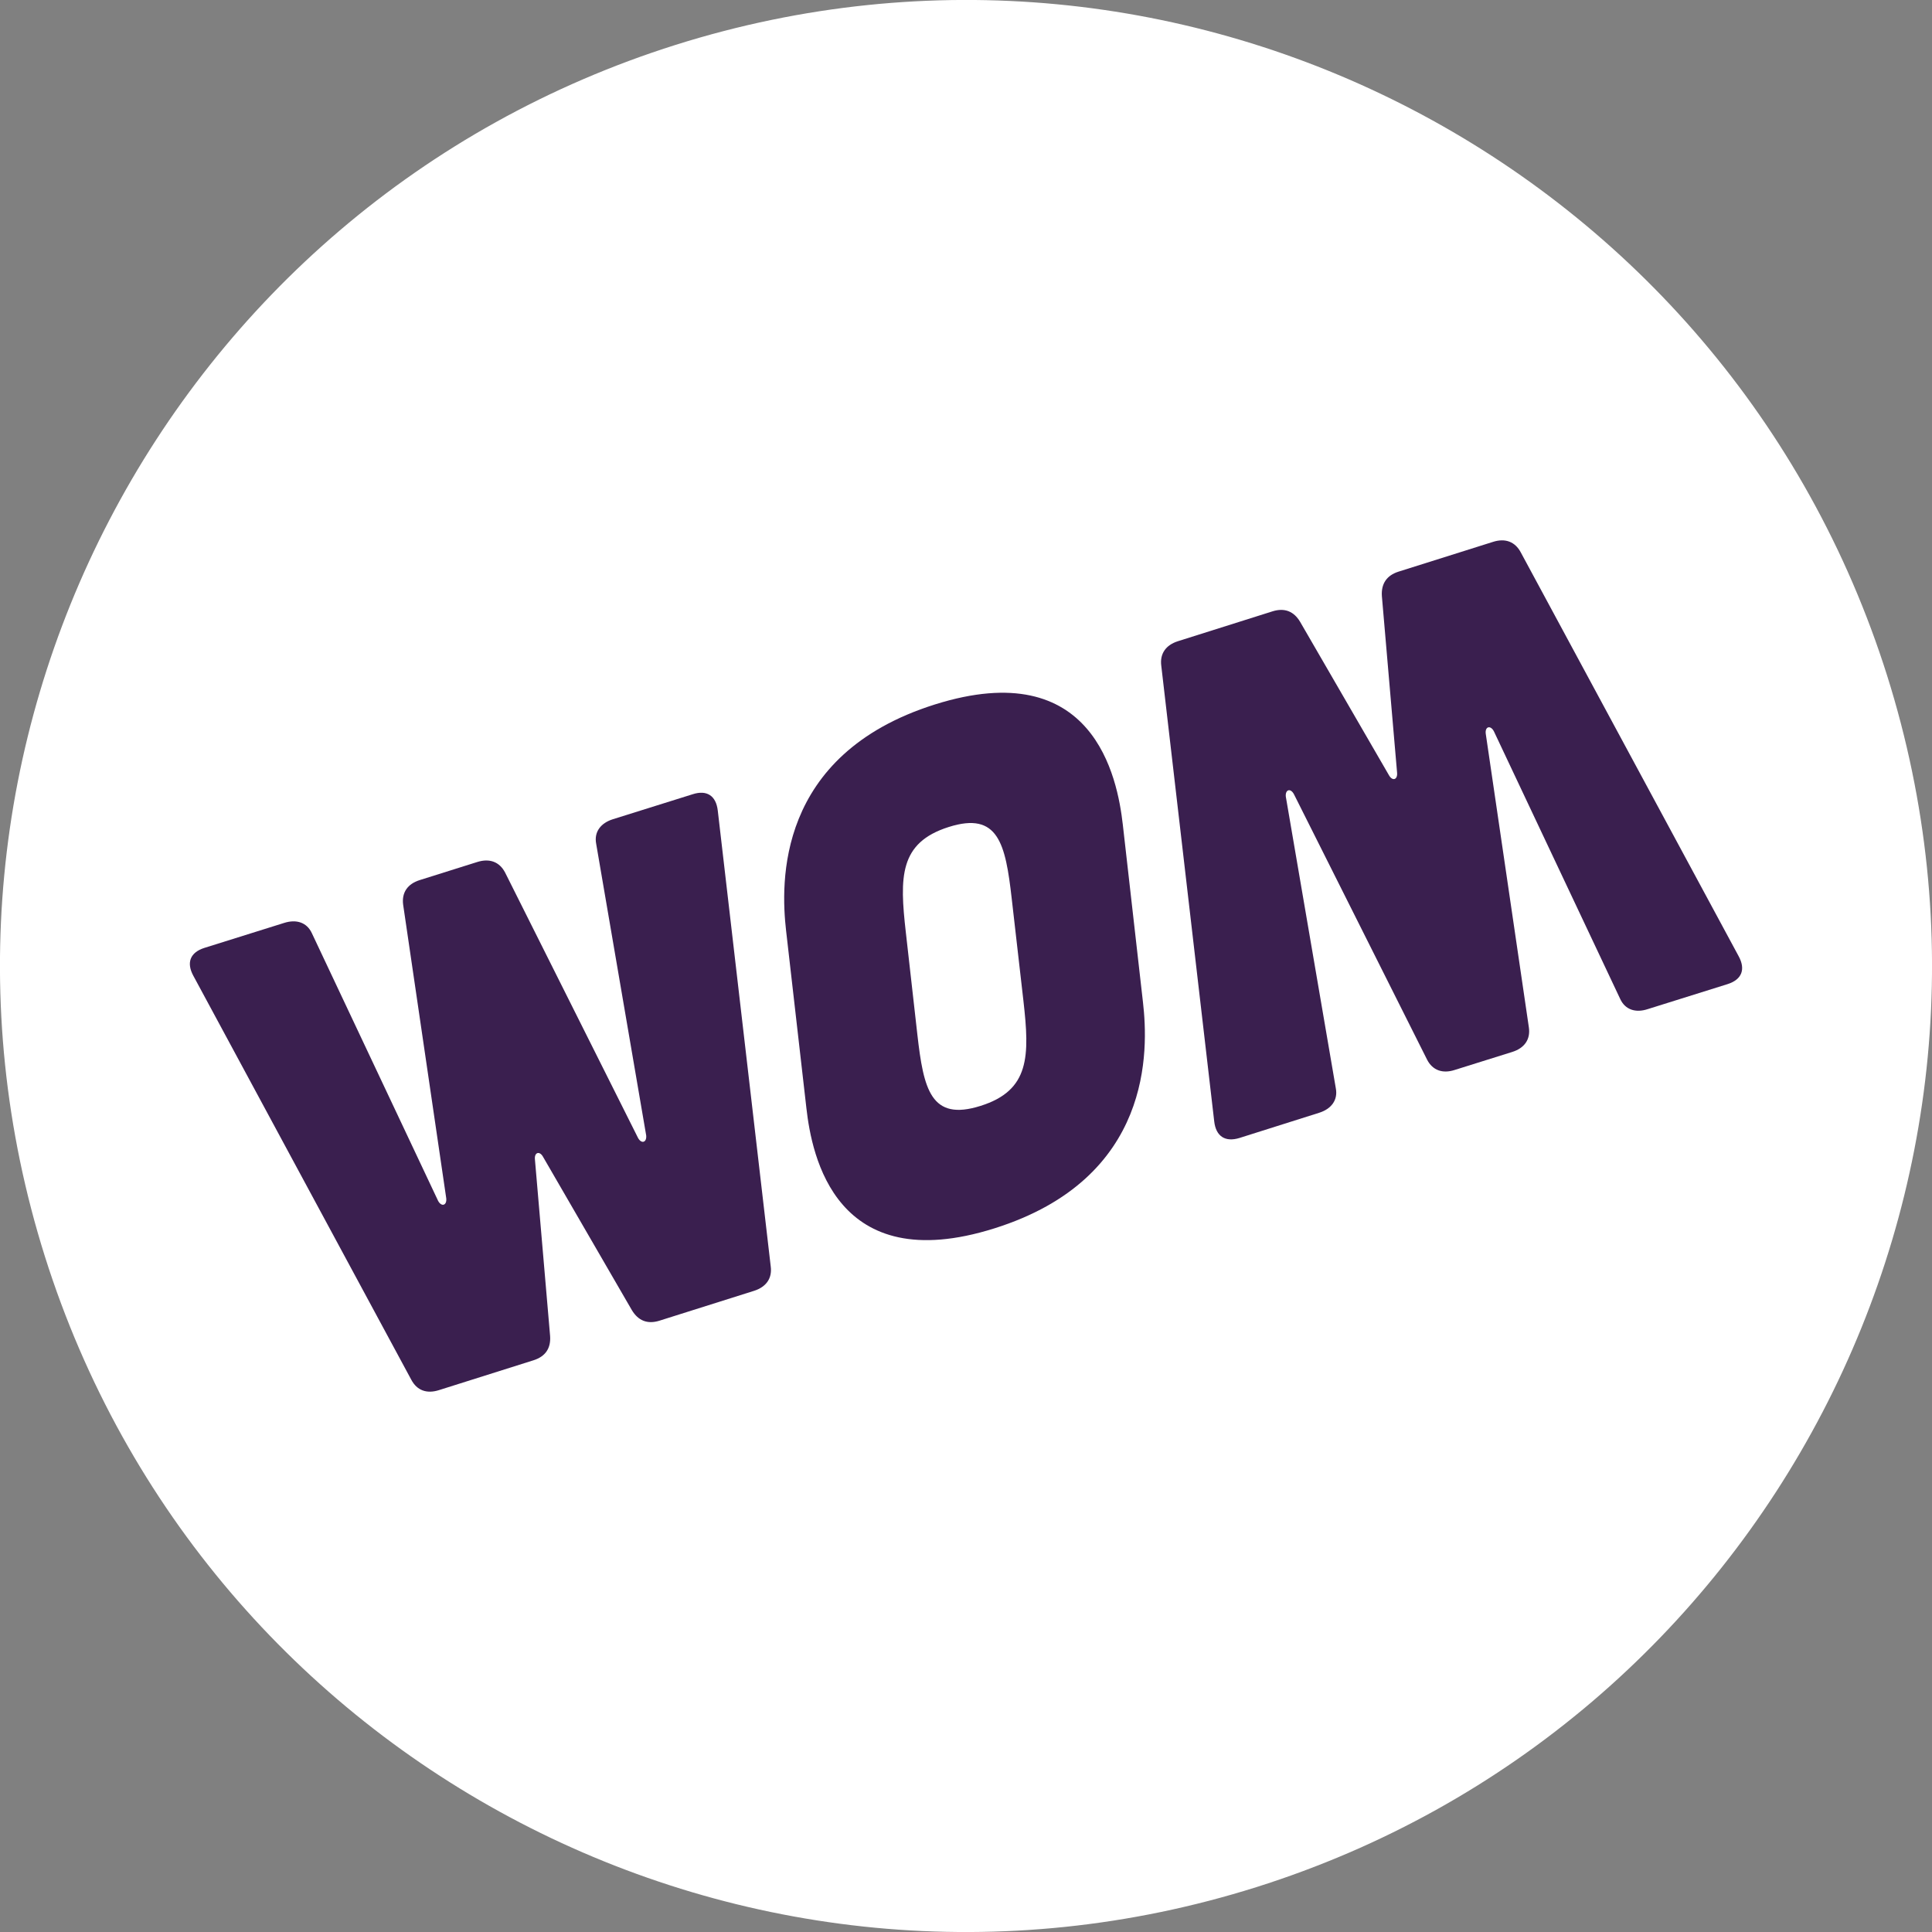
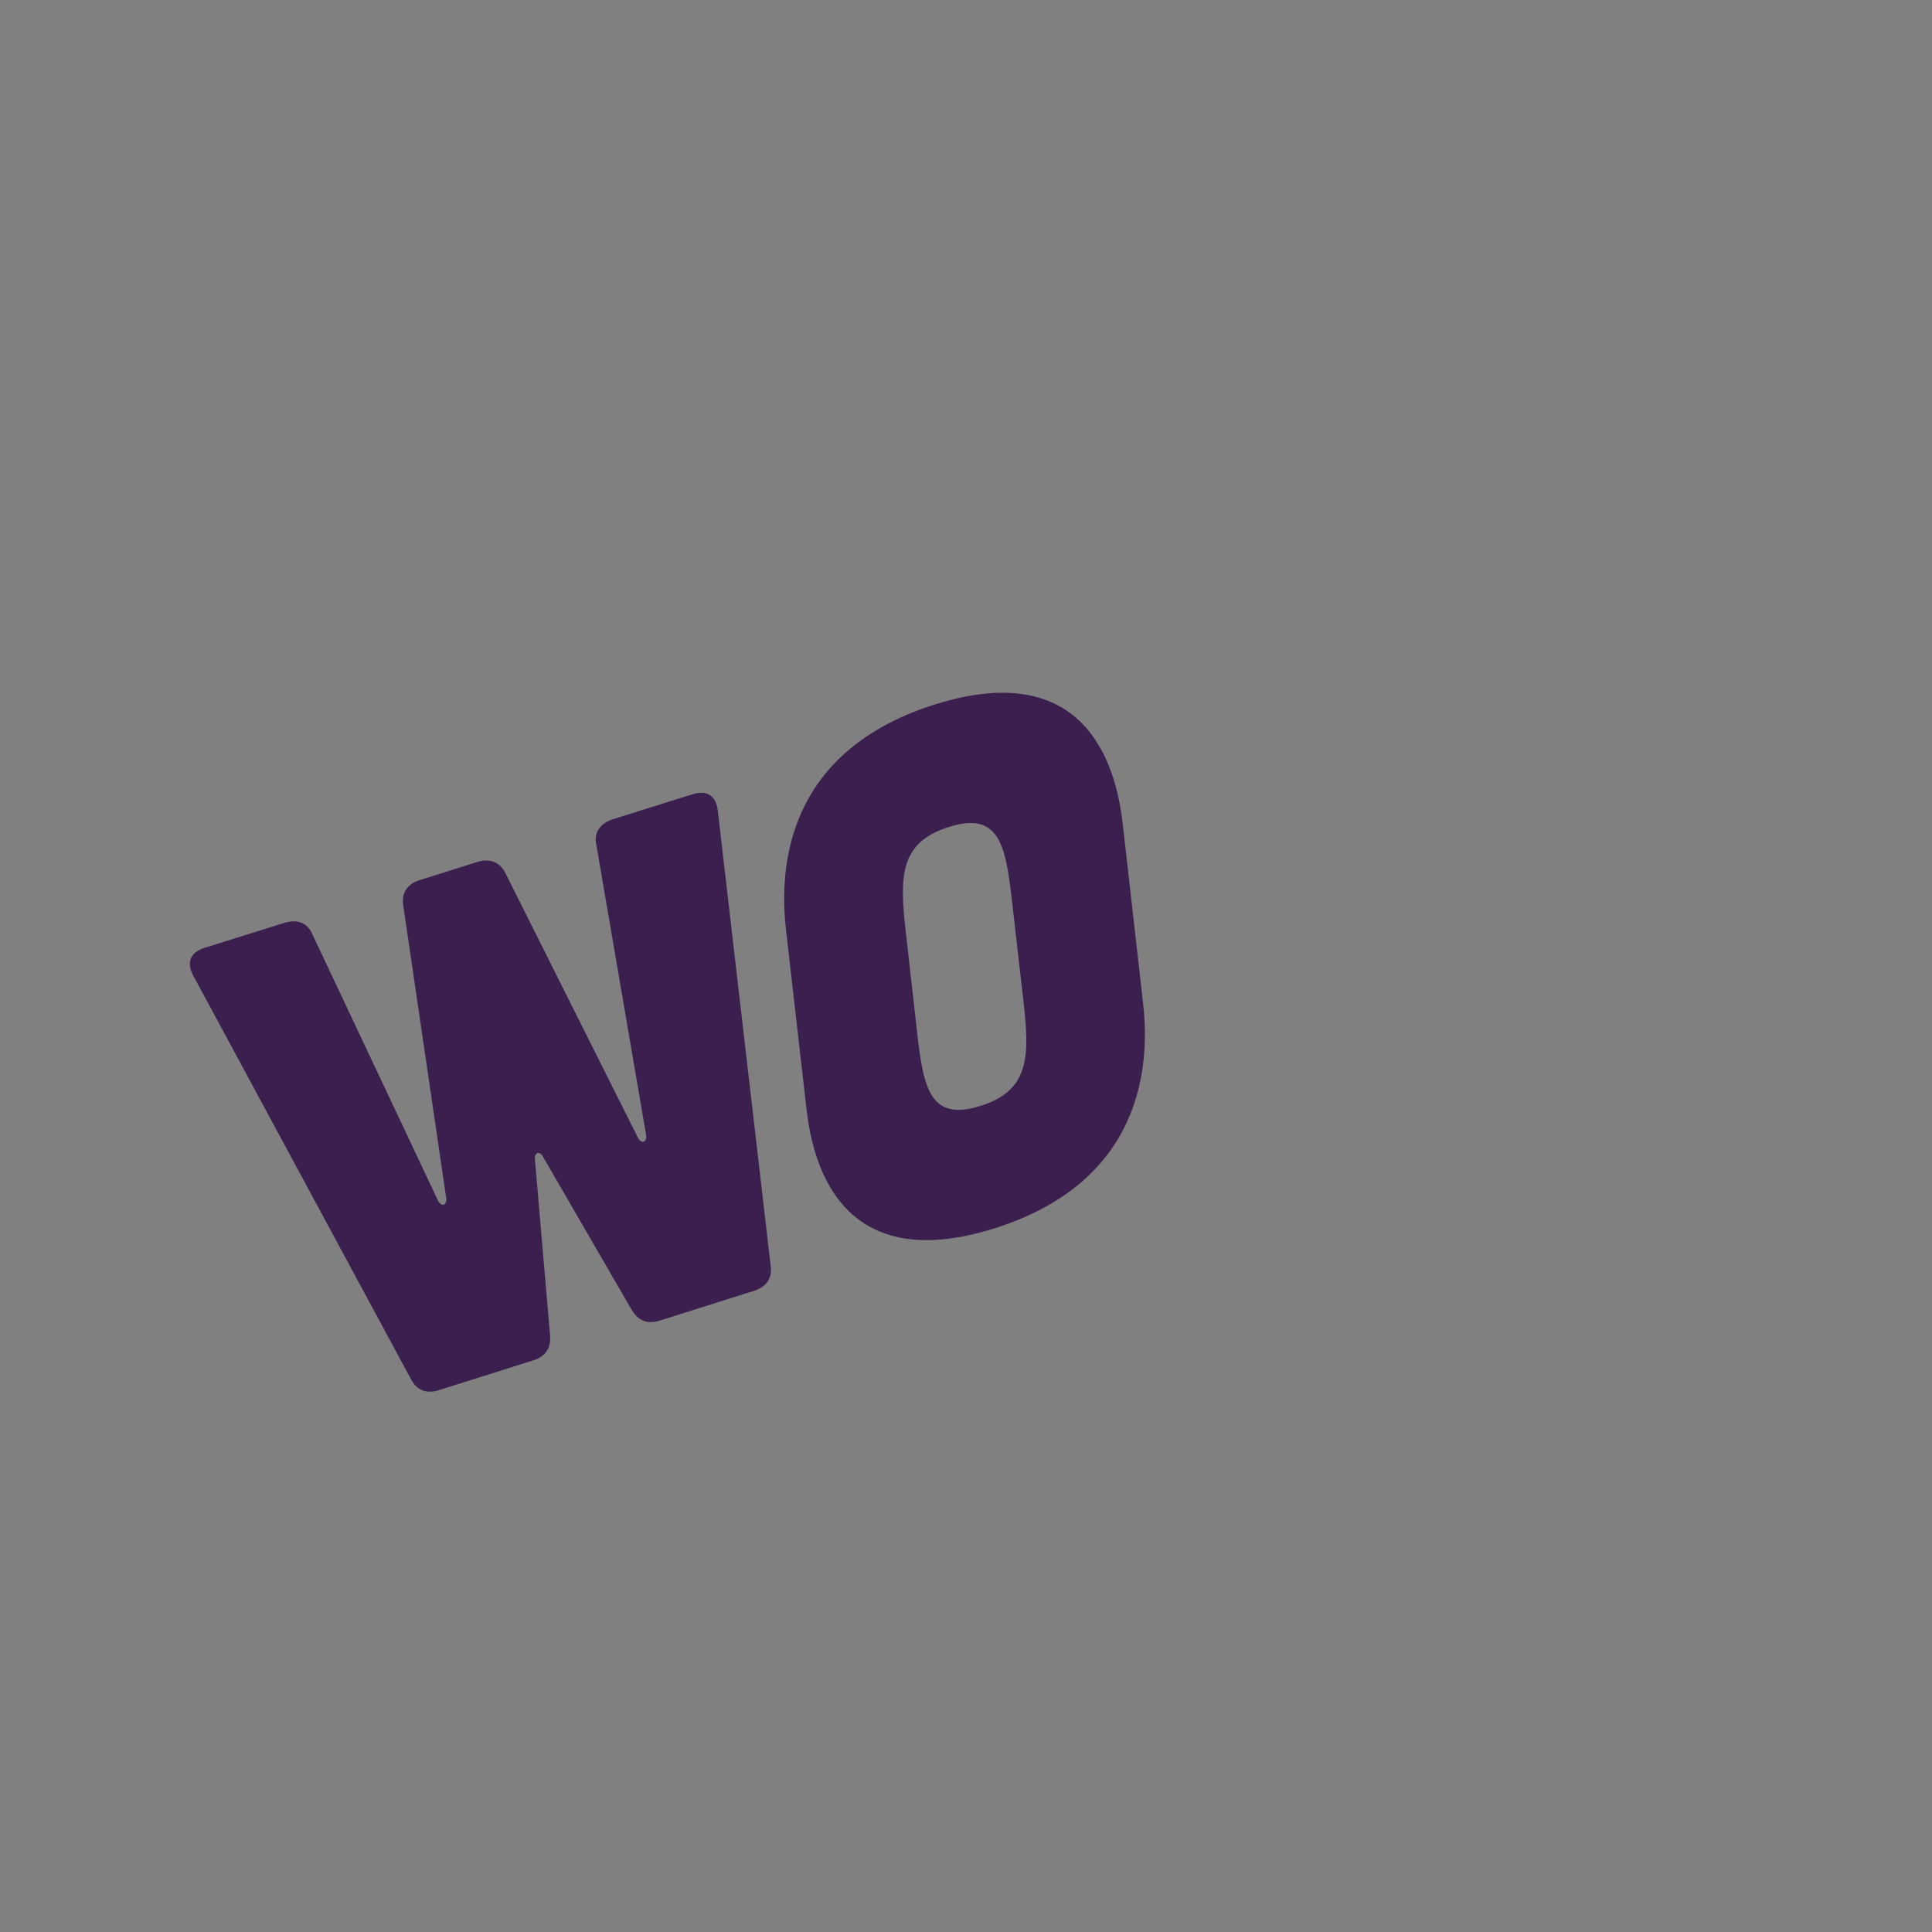
<svg xmlns="http://www.w3.org/2000/svg" xml:space="preserve" height="112px" viewBox="0 0 112 112" width="112px" version="1.1" y="0px" x="0px">
  <rect x="0" y="0" width="112" height="112" fill="#808080" stroke="none" />
-   <path d="m109.4 39.17c9.289 29.49-7.08 60.93-36.57 70.23-29.49 9.289-60.93-7.08-70.23-36.57-9.29-29.49 7.08-60.93 36.57-70.23 29.49-9.29 60.93 7.08 70.23 36.57z" fill="#fff" />
  <g fill="#3A1F4F">
-     <path d="m100.79 55.43c0.42 0.77 0.181 1.36-0.64 1.62l-4.63 1.45c-0.699 0.23-1.31 0.04-1.6-0.6l-7.32-15.51c-0.199-0.37-0.52-0.27-0.47 0.14l2.5 17.031c0.101 0.699-0.26 1.199-0.96 1.42l-3.35 1.049c-0.69 0.221-1.271 0.021-1.59-0.6l-7.72-15.39c-0.199-0.37-0.51-0.27-0.47 0.14l2.899 16.91c0.131 0.689-0.27 1.2-0.969 1.42l-4.621 1.461c-0.82 0.25-1.359-0.091-1.459-0.961l-3.07-26.42c-0.09-0.7 0.27-1.2 0.97-1.42l5.479-1.73c0.701-0.22 1.24 0 1.601 0.61l5.149 8.89c0.201 0.36 0.51 0.27 0.471-0.15l-0.881-10.23c-0.049-0.71 0.271-1.2 0.961-1.42l5.49-1.73c0.699-0.22 1.27-0.01 1.6 0.61l12.63 23.41z" />
    <path d="m11.21 56.57c-0.42-0.77-0.18-1.36 0.64-1.62l4.63-1.45c0.7-0.22 1.31-0.03 1.6 0.6l7.32 15.52c0.2 0.36 0.51 0.26 0.47-0.149l-2.5-17.031c-0.09-0.7 0.26-1.2 0.96-1.42l3.34-1.05c0.7-0.22 1.28-0.02 1.61 0.61l7.71 15.391c0.2 0.359 0.51 0.26 0.47-0.15l-2.9-16.91c-0.13-0.69 0.27-1.2 0.97-1.42l4.63-1.45c0.81-0.26 1.35 0.08 1.45 0.95l3.07 26.43c0.09 0.689-0.27 1.189-0.97 1.41l-5.48 1.73c-0.7 0.219-1.23 0-1.6-0.61l-5.15-8.89c-0.2-0.36-0.51-0.261-0.47 0.149l0.88 10.24c0.05 0.71-0.27 1.19-0.97 1.409l-5.48 1.73c-0.7 0.221-1.27 0.02-1.6-0.609l-12.63-23.41z" />
    <path clip-rule="evenodd" d="m45.57 53.95c-0.31-2.73-0.6-10.2 8.62-13.11 9.21-2.9 10.589 4.23 10.9 6.96l1.17 10.31c0.311 2.721 0.6 10.201-8.619 13.101-9.21 2.899-10.581-4.229-10.891-6.95l-1.18-10.311zm7.61 6.021c0.36 3.17 0.78 5.049 3.66 4.139 2.87-0.899 2.85-2.899 2.49-6.08l-0.68-5.939c-0.36-3.18-0.78-5.06-3.65-4.15-2.88 0.91-2.85 2.91-2.49 6.09l0.67 5.94z" fill-rule="evenodd" />
  </g>
</svg>